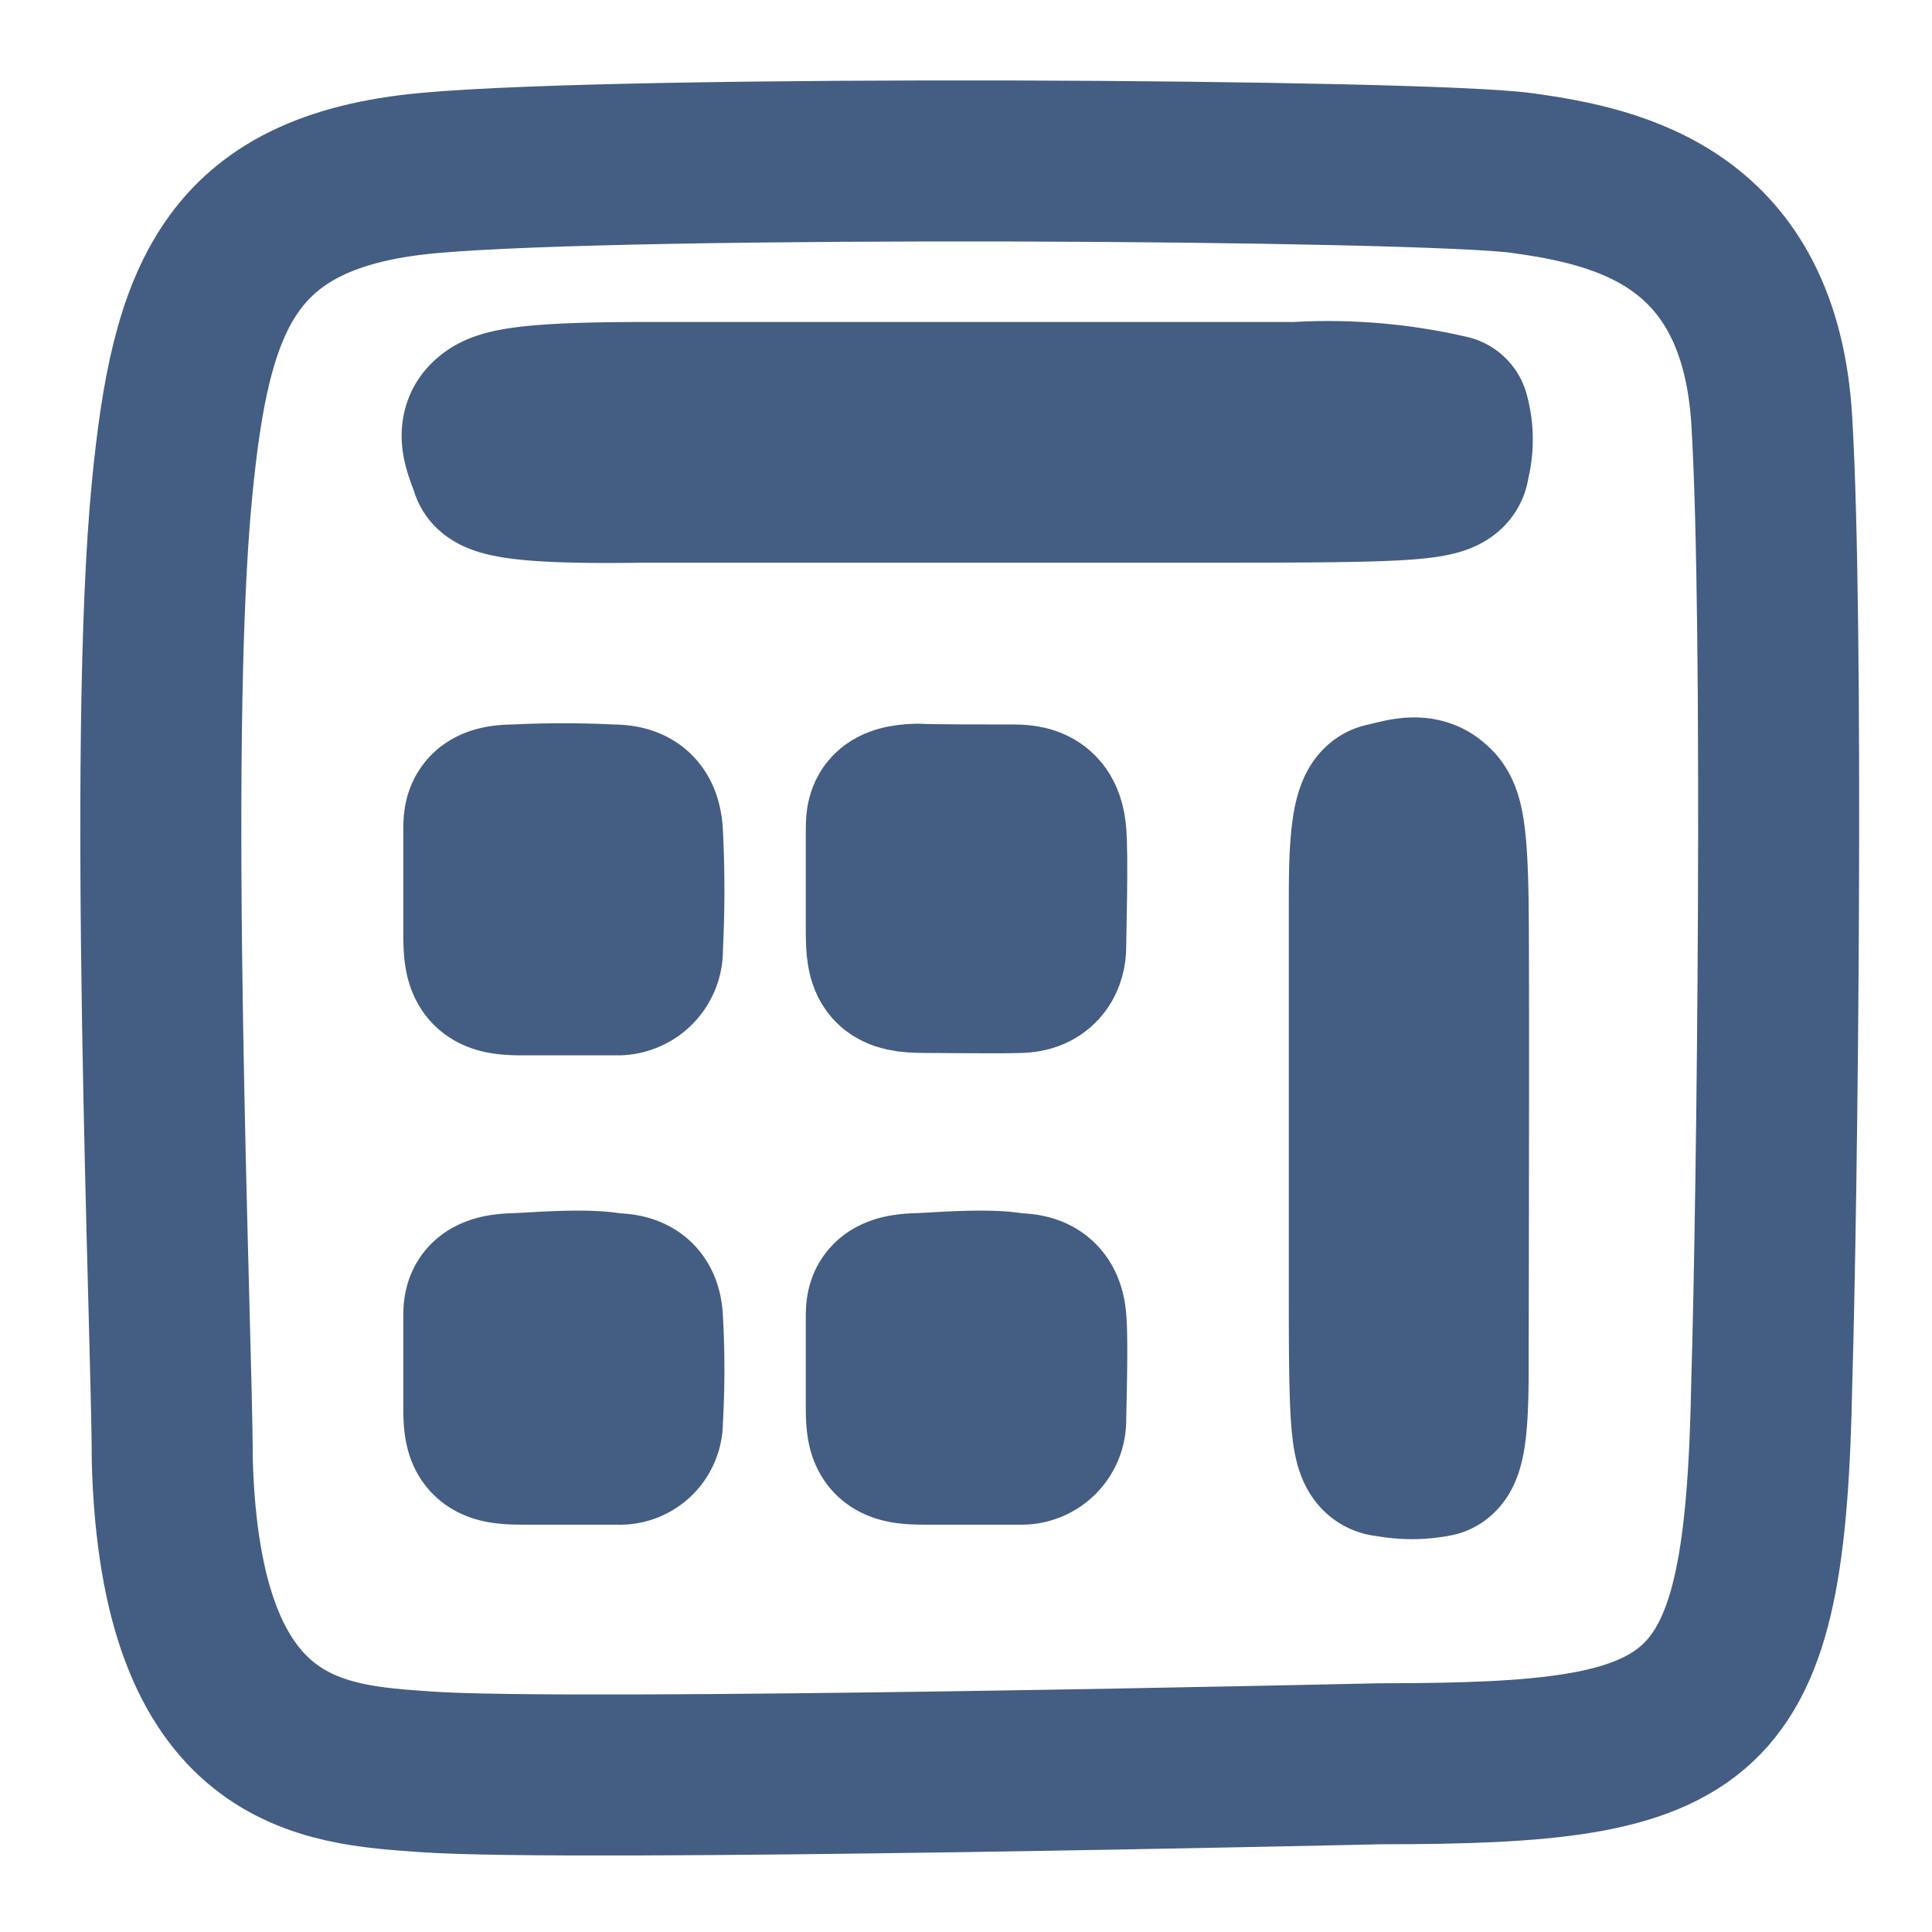
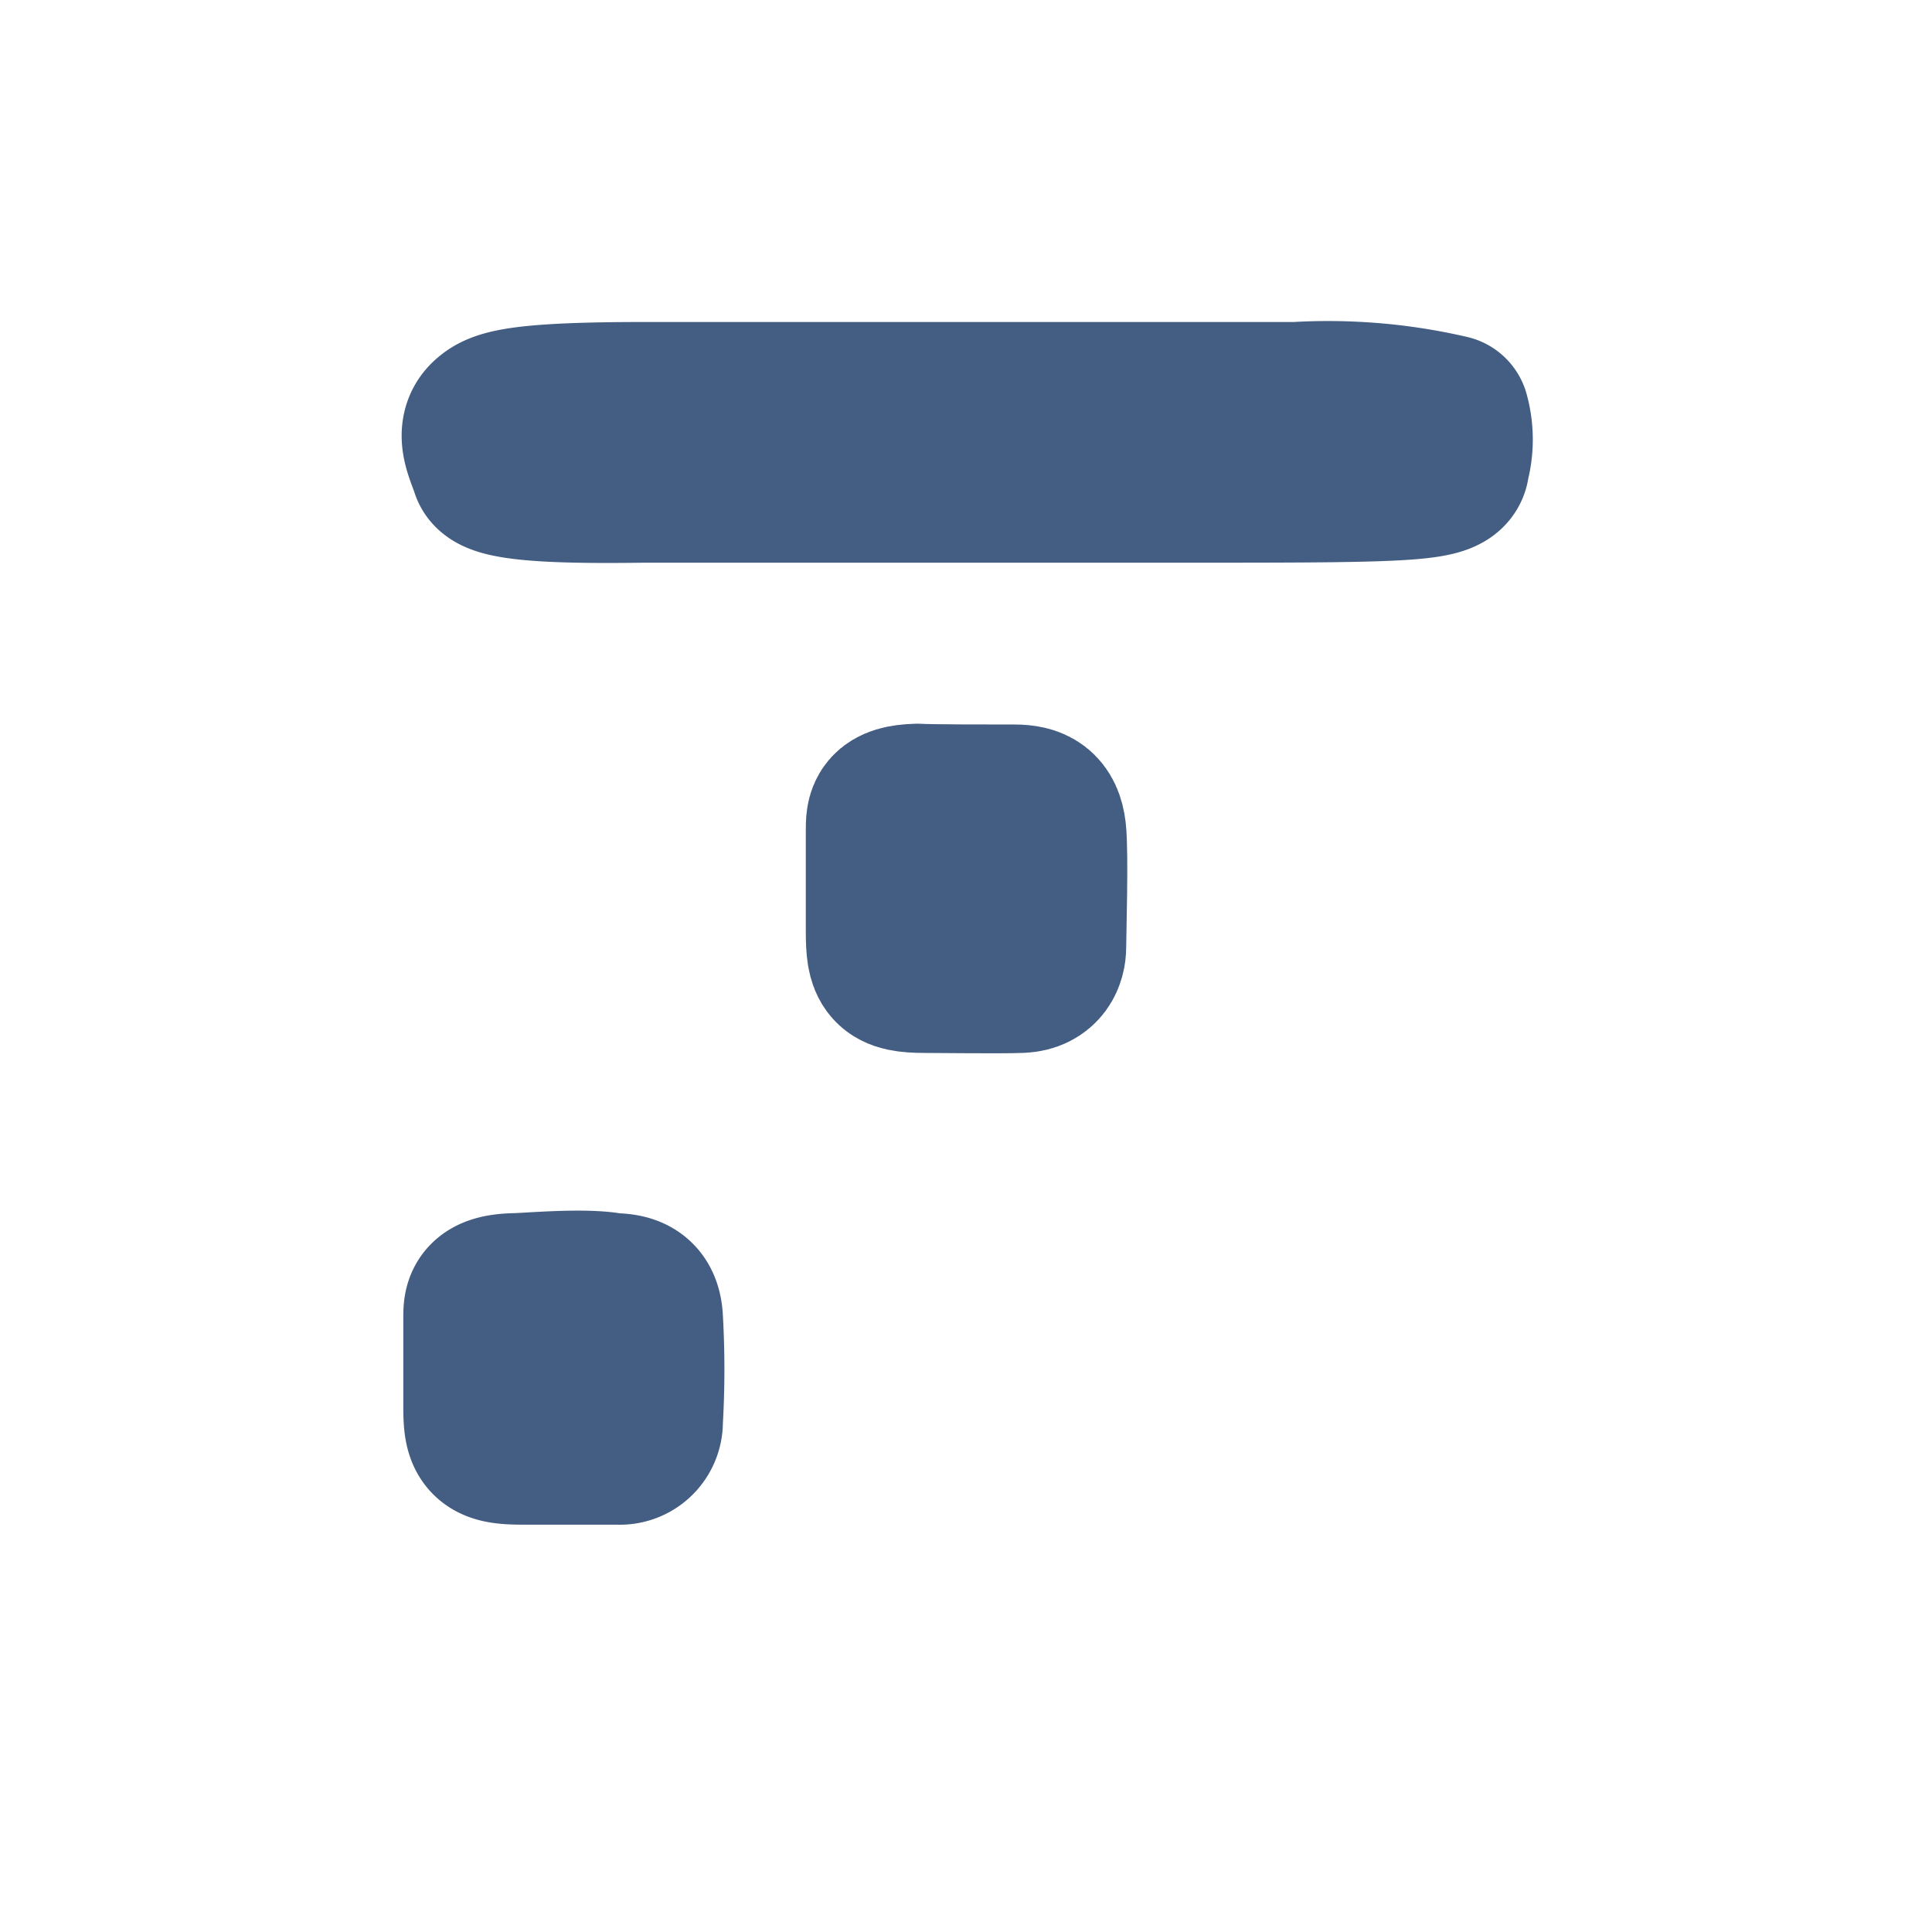
<svg xmlns="http://www.w3.org/2000/svg" width="24" height="24" viewBox="0 0 24 24">
  <defs>
    <style>.cls-1{fill:#d93644;fill-opacity:0;}.cls-2{fill:none;stroke:#445d82;stroke-linecap:round;stroke-linejoin:round;stroke-width:2px;}</style>
  </defs>
  <g id="_24_Calculator" data-name="24_Calculator">
-     <rect id="Container" class="cls-1" width="24" height="24" />
-     <path class="cls-2" d="M2.14,6.05c.23-2.32.68-3.67,3.18-3.9s12.36-.17,13.59,0,2.95.56,3.1,3.08.07,9.6,0,11.92c-.08,4.34-.76,4.76-4.86,4.76,0,0-10.07.23-11.86.1-1.28-.09-3.05-.17-3.15-3.87C2.14,16.64,1.82,9.26,2.14,6.05Z" />
    <path class="cls-2" d="M6.09,5.2C6.22,5.09,6.49,5,8,5H16.1A6.64,6.64,0,0,1,18,5.16a1.12,1.12,0,0,1,0,.6c0,.21-.46.23-2.91.23H8C7.22,6,6.16,6,6.1,5.81S5.89,5.36,6.09,5.2Z" />
-     <path class="cls-2" d="M17.8,10c.11.09.18.27.19,1.29s0,5,0,5.54,0,1.2-.15,1.26a1.52,1.52,0,0,1-.6,0c-.21,0-.23-.31-.23-2,0,0,0-4.1,0-4.83,0-.52,0-1.24.19-1.28S17.64,9.84,17.8,10Z" />
    <path class="cls-2" d="M12.6,10c.23,0,.36.07.39.33s0,1.3,0,1.43-.06.31-.31.32-1,0-1.19,0c-.43,0-.48-.08-.48-.51,0,0,0-1.06,0-1.25s0-.32.39-.33C11.54,10,12.28,10,12.6,10Z" />
-     <path class="cls-2" d="M7.6,10c.23,0,.36.07.38.34a13.77,13.77,0,0,1,0,1.44.31.31,0,0,1-.3.33H6.49c-.43,0-.48-.08-.48-.52,0,0,0-1.06,0-1.25S6,10,6.39,10A12.07,12.07,0,0,1,7.6,10Z" />
    <path class="cls-2" d="M7.6,16.07c.23,0,.36.06.38.3a10.89,10.89,0,0,1,0,1.28.28.28,0,0,1-.3.29H6.49c-.43,0-.48-.07-.48-.46,0,0,0-.95,0-1.11s0-.29.39-.3C6.54,16.07,7.28,16,7.6,16.07Z" />
-     <path class="cls-2" d="M12.6,16.07c.23,0,.36.06.39.3s0,1.16,0,1.28a.3.3,0,0,1-.31.29H11.49c-.43,0-.48-.07-.48-.46,0,0,0-.95,0-1.11s0-.29.39-.3C11.54,16.07,12.28,16,12.6,16.07Z" />
  </g>
</svg>